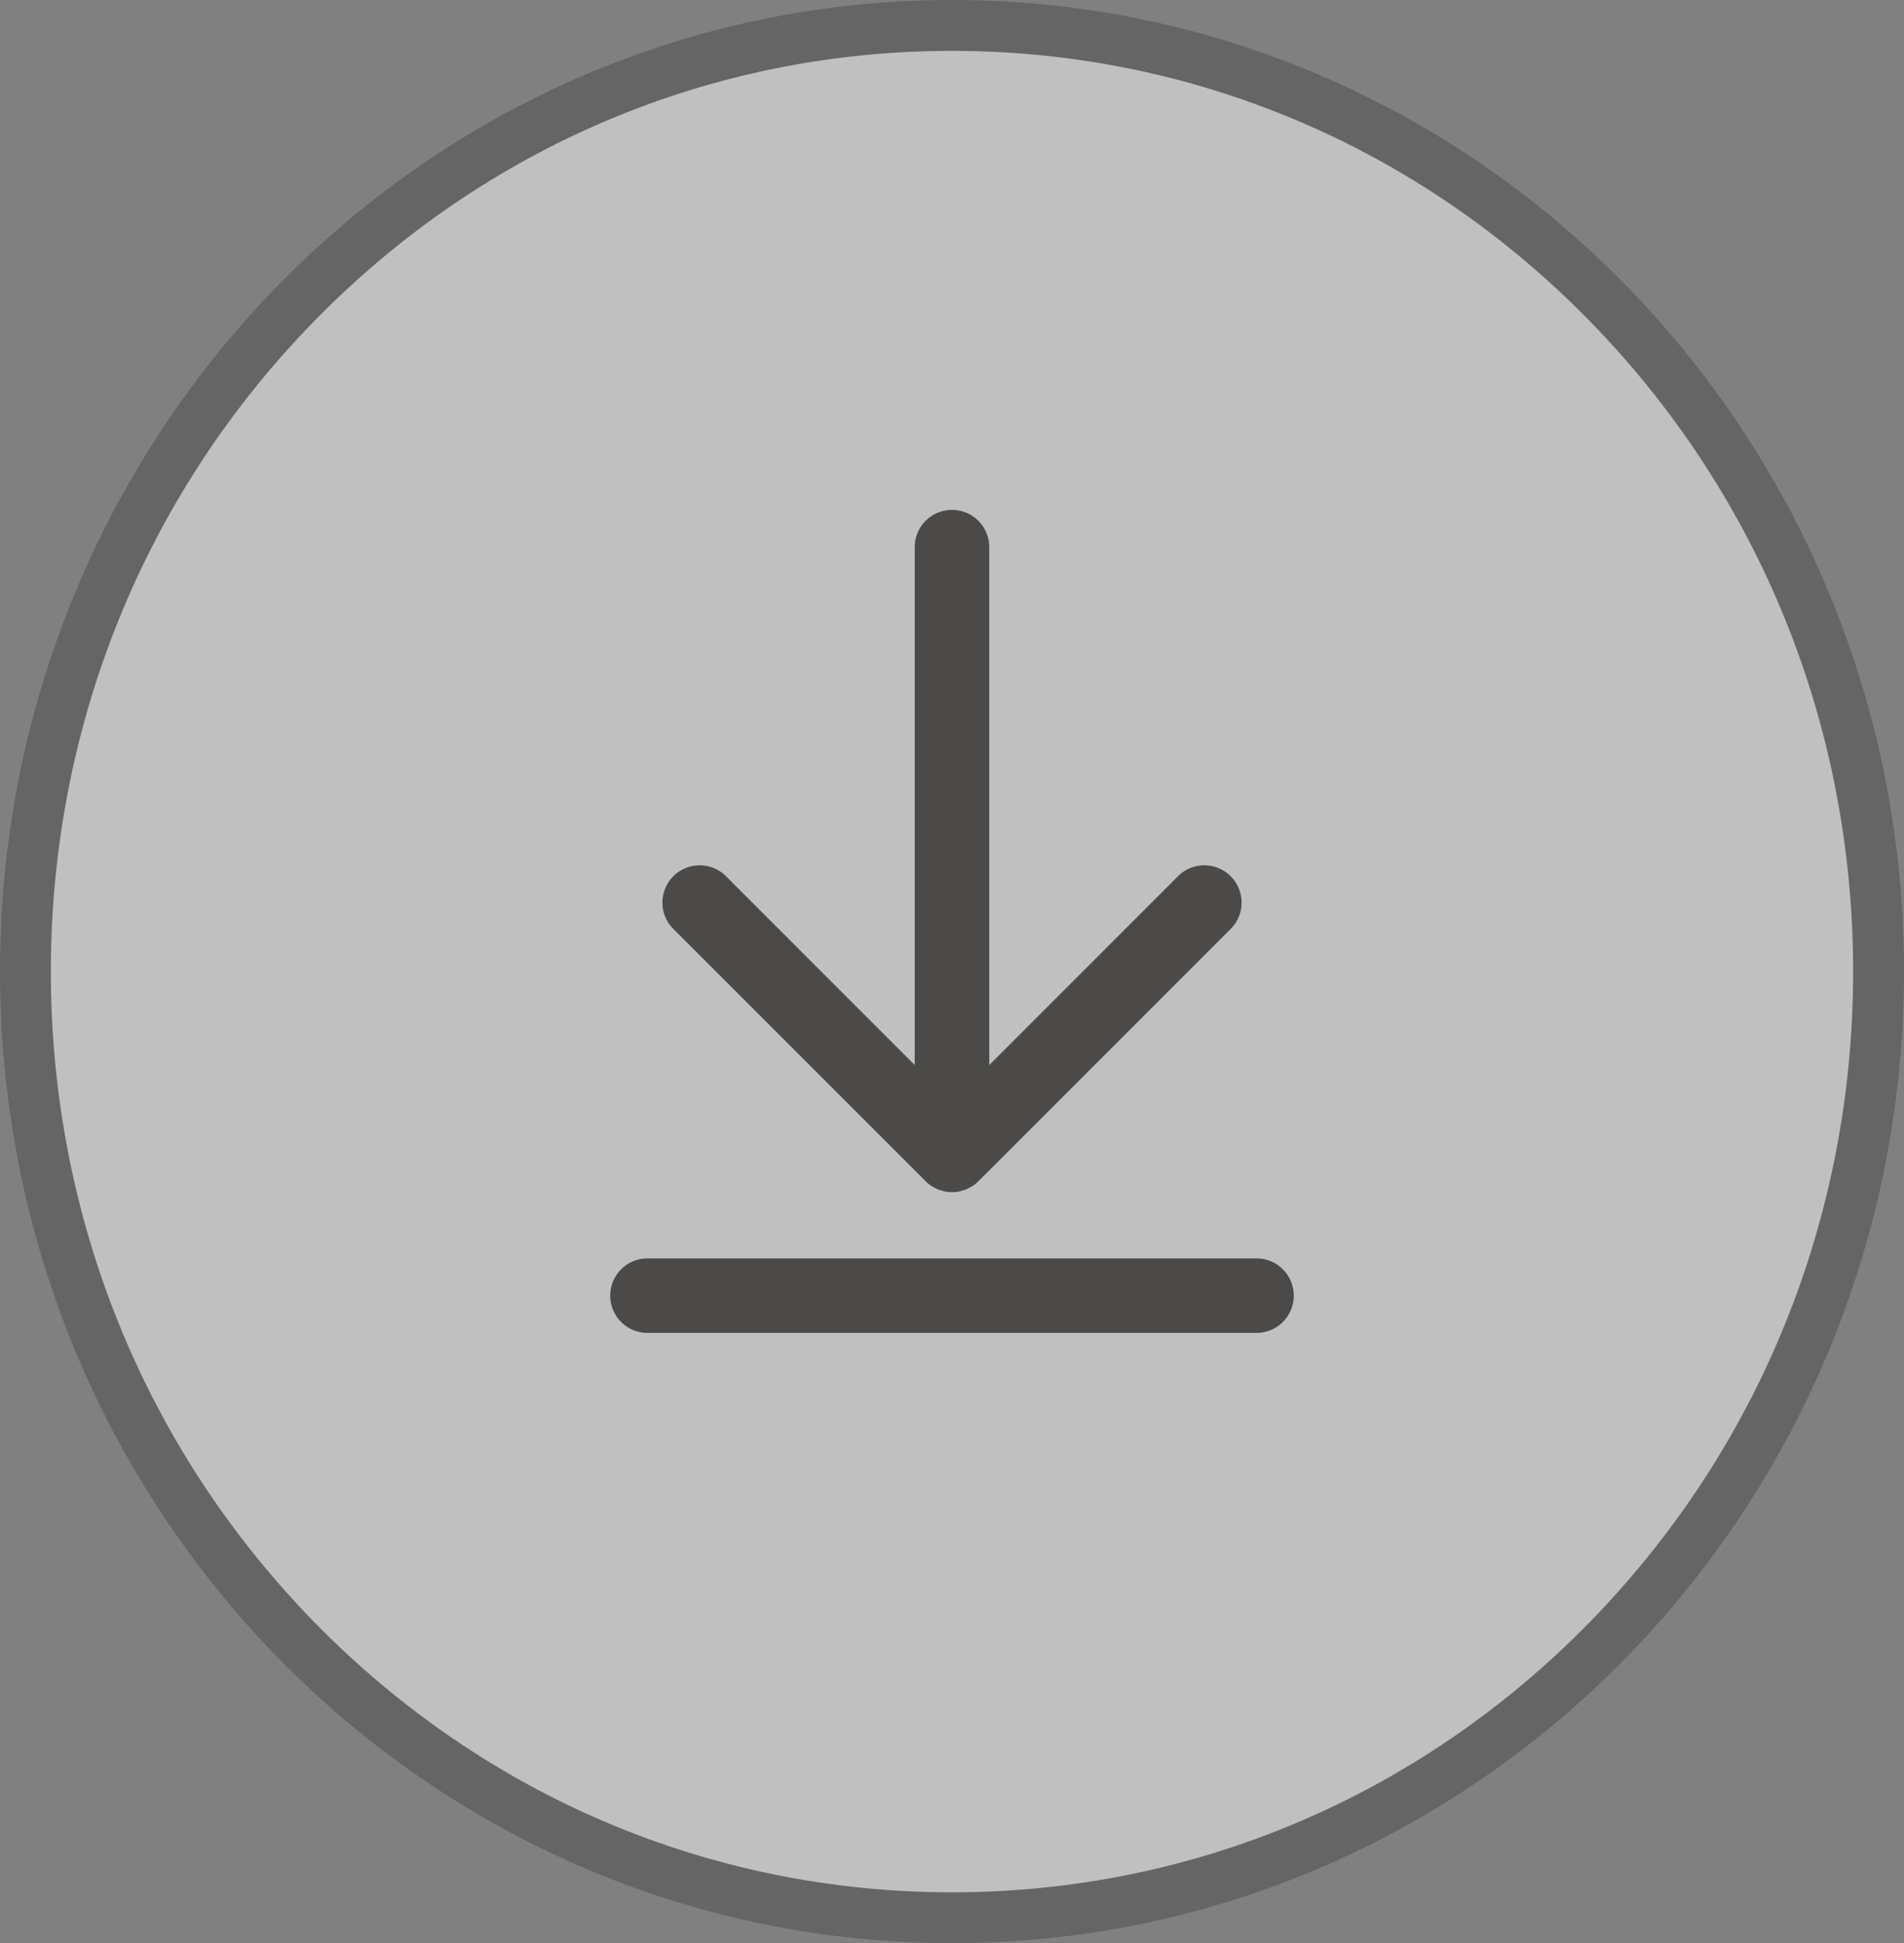
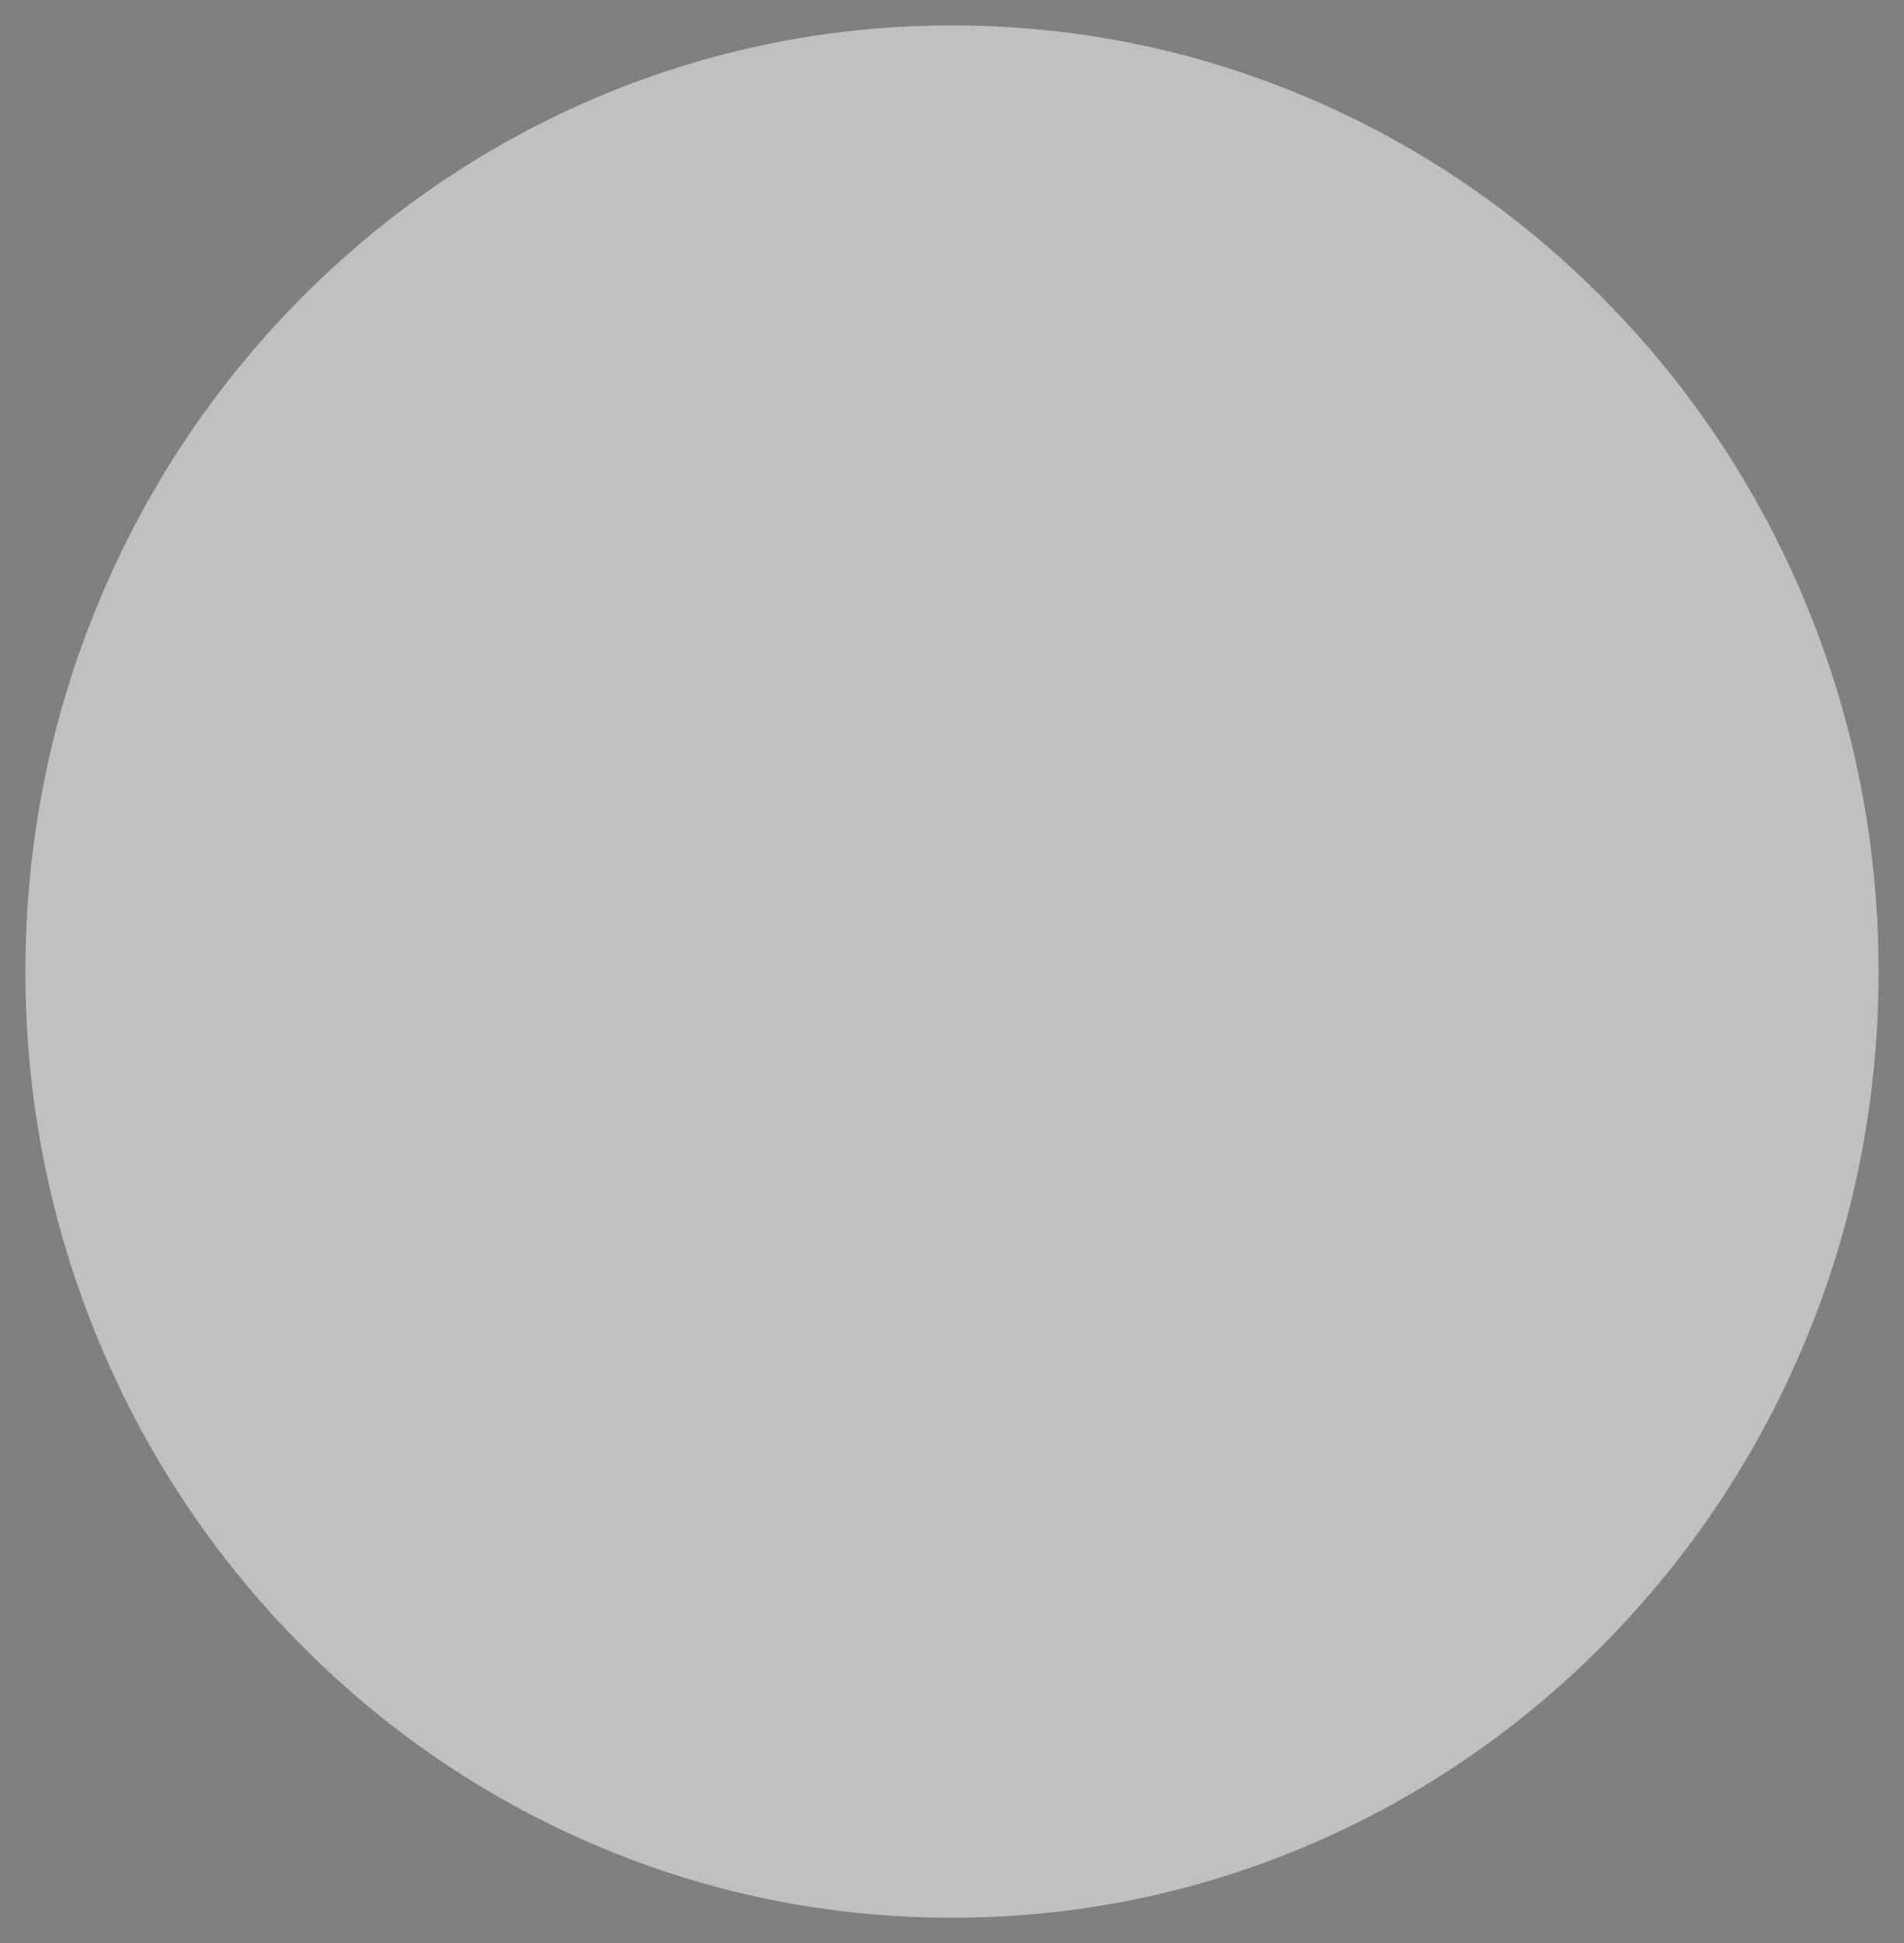
<svg xmlns="http://www.w3.org/2000/svg" width="37.441" height="38.208" viewBox="0 0 37.441 38.208">
  <rect x="0" y="0" width="37.441" height="38.208" fill="#808080" stroke="none" />
  <defs>
    <style>.a{fill:#fff;opacity:0.5;}.b{fill:#4b4a49;}.c,.d{stroke:none;}.d{fill:#4b4a49;}</style>
  </defs>
  <g class="a">
    <path class="c" d="M 18.72 37.708 C 16.262 37.708 13.877 37.217 11.632 36.248 C 9.462 35.311 7.514 33.971 5.84 32.263 C 4.166 30.554 2.851 28.564 1.933 26.349 C 0.982 24.054 0.5 21.617 0.5 19.104 C 0.5 16.591 0.982 14.154 1.933 11.859 C 2.851 9.644 4.166 7.654 5.84 5.945 C 7.514 4.237 9.462 2.897 11.632 1.96 C 13.877 0.991 16.262 0.5 18.72 0.5 C 21.179 0.5 23.564 0.991 25.809 1.96 C 27.979 2.897 29.927 4.237 31.601 5.945 C 33.275 7.654 34.59 9.644 35.508 11.859 C 36.459 14.154 36.941 16.591 36.941 19.104 C 36.941 21.617 36.459 24.054 35.508 26.349 C 34.59 28.564 33.275 30.554 31.601 32.263 C 29.927 33.971 27.979 35.311 25.809 36.248 C 23.564 37.217 21.179 37.708 18.72 37.708 Z" />
-     <path class="d" d="M 18.72 1 C 13.991 1 9.544 2.881 6.197 6.295 C 2.846 9.716 1 14.264 1 19.104 C 1 23.944 2.846 28.492 6.197 31.913 C 9.544 35.327 13.991 37.208 18.72 37.208 C 23.45 37.208 27.897 35.327 31.244 31.913 C 34.595 28.492 36.441 23.944 36.441 19.104 C 36.441 14.264 34.595 9.716 31.244 6.295 C 27.897 2.881 23.45 1 18.72 1 M 18.72 3.814697265625e-06 C 29.06 3.814697265625e-06 37.441 8.553 37.441 19.104 C 37.441 29.655 29.06 38.208 18.72 38.208 C 8.381 38.208 0 29.655 0 19.104 C 0 8.553 8.381 3.814697265625e-06 18.72 3.814697265625e-06 Z" />
  </g>
  <g transform="translate(12 10)">
-     <path class="b" d="M814.388,6464.09H802.411a.732.732,0,0,0,0,1.464h11.977a.732.732,0,0,0,0-1.464Z" transform="translate(-801.679 -6449.346)" />
-     <path class="b" d="M807.882,6462.573a.72.72,0,0,0,.112.092c.017.011.036.02.055.03a.6.6,0,0,0,.07.037.763.763,0,0,0,.074.023.548.548,0,0,0,.063.018.688.688,0,0,0,.144.015.672.672,0,0,0,.143-.015.627.627,0,0,0,.064-.018c.024-.008.049-.013.073-.023a.618.618,0,0,0,.071-.038c.018-.01.037-.018.055-.029a.775.775,0,0,0,.112-.092l4.979-4.979a.733.733,0,0,0-1.036-1.036l-3.729,3.73v-10.21a.733.733,0,0,0-1.465,0v10.21l-3.729-3.73a.733.733,0,0,0-1.036,1.036Z" transform="translate(-801.679 -6449.346)" />
-   </g>
+     </g>
</svg>